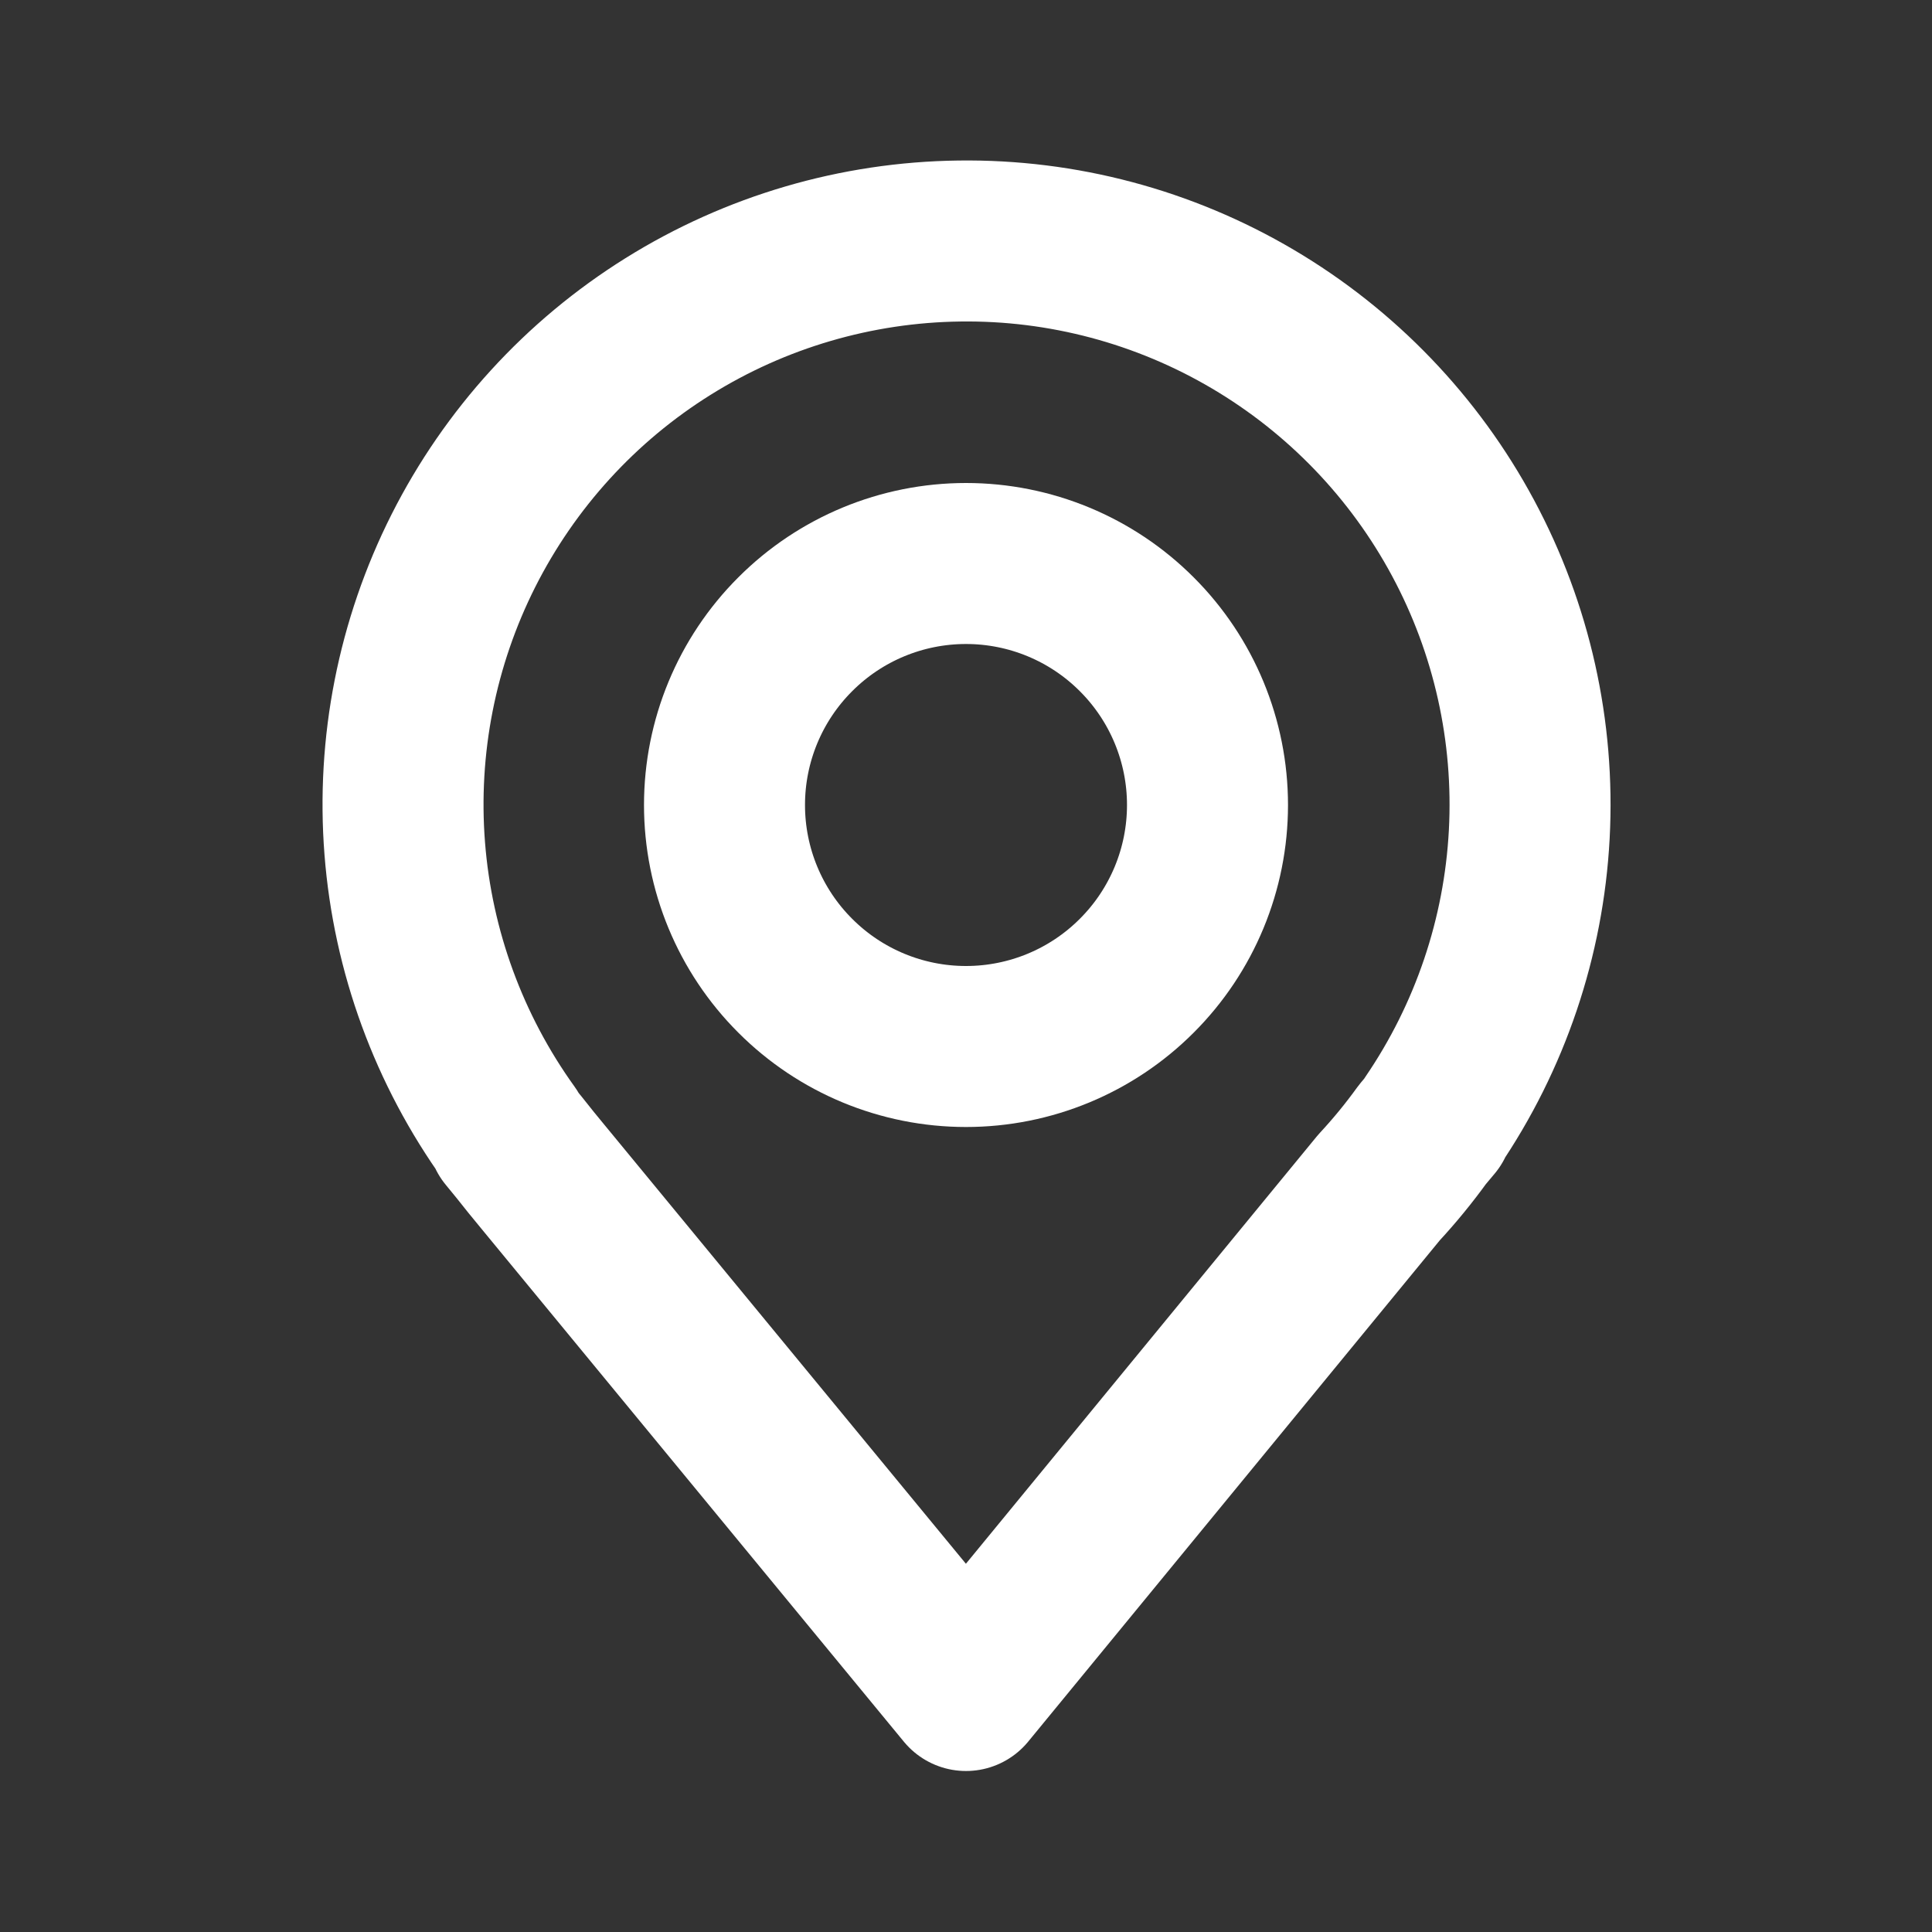
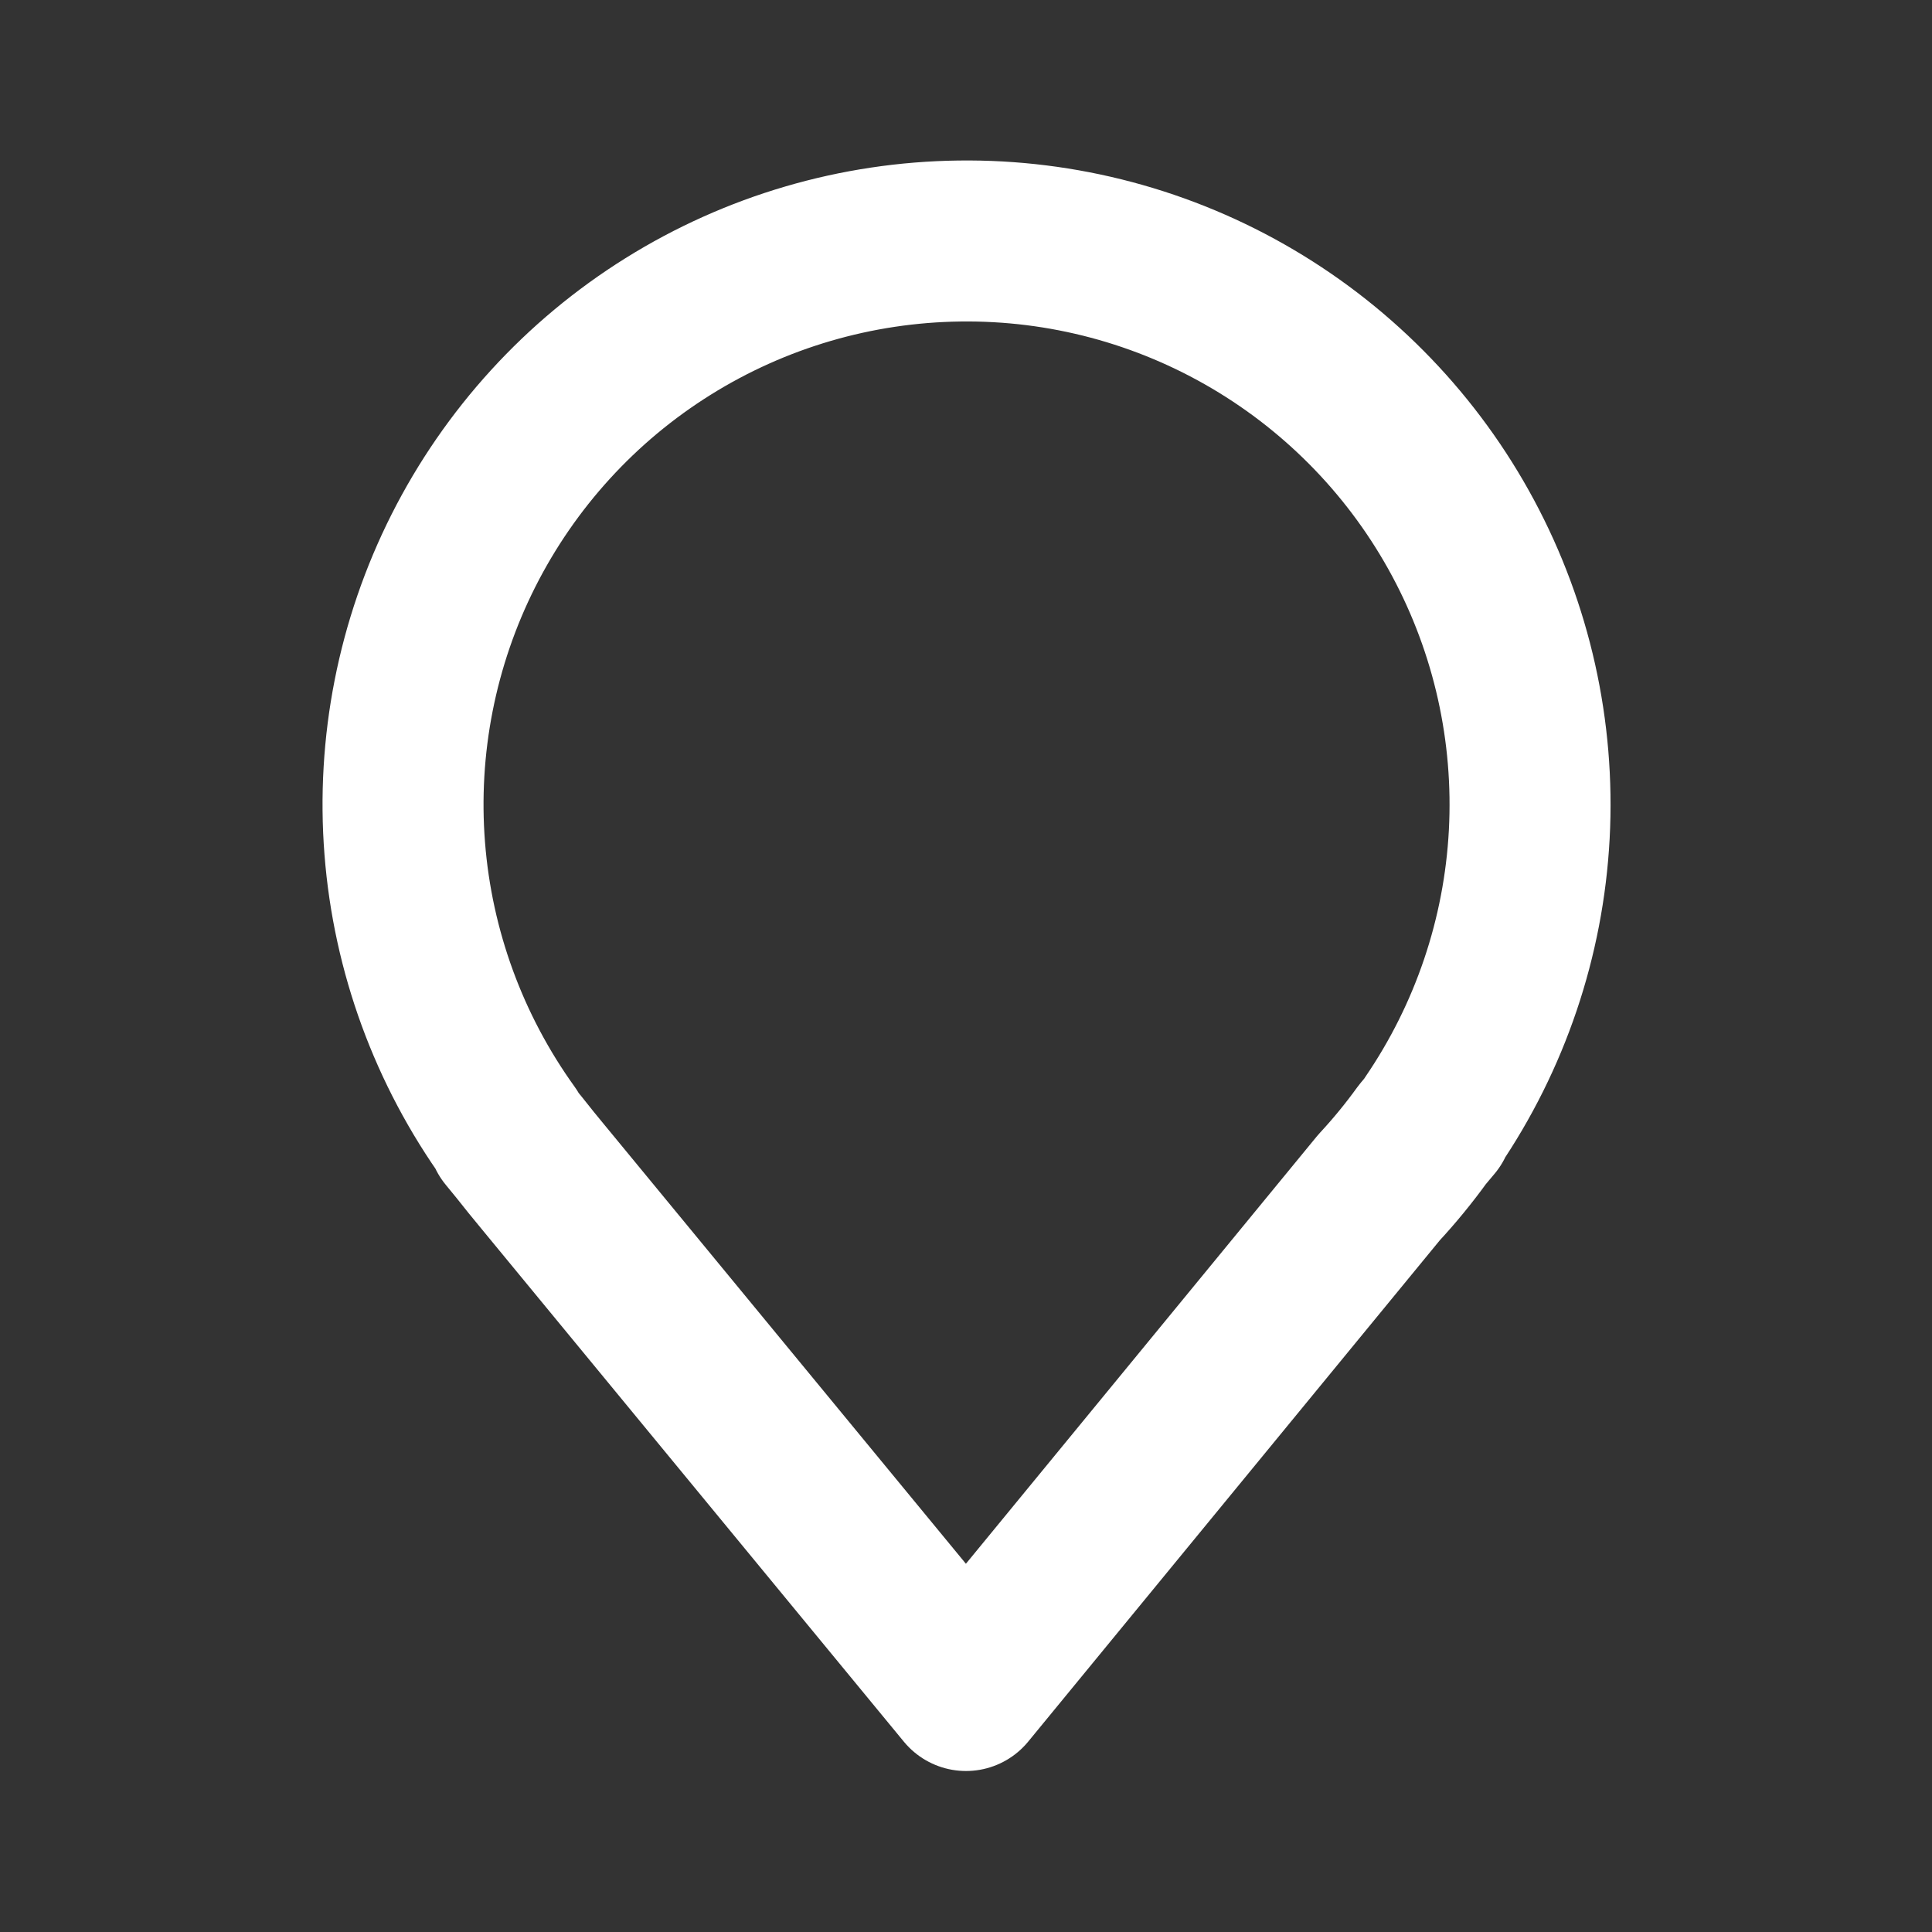
<svg xmlns="http://www.w3.org/2000/svg" width="24" height="24" viewBox="0 0 24 24" fill="none">
  <rect x="0" y="0" width="24" height="24" fill="#333333" stroke="none" />
-   <path d="M12 13C12.796 13 13.559 12.684 14.121 12.121C14.684 11.559 15 10.796 15 10C15 9.204 14.684 8.441 14.121 7.879C13.559 7.316 12.796 7 12 7C11.204 7 10.441 7.316 9.879 7.879C9.316 8.441 9 9.204 9 10C9 10.796 9.316 11.559 9.879 12.121C10.441 12.684 11.204 13 12 13Z" stroke="white" stroke-width="2" stroke-linecap="round" stroke-linejoin="round" />
  <path d="M17.8 13.938H17.789C18.511 12.88 18.929 11.644 18.997 10.365C19.065 9.086 18.781 7.813 18.175 6.684C17.57 5.556 16.666 4.615 15.563 3.964C14.46 3.313 13.199 2.977 11.919 2.994C10.638 3.01 9.386 3.377 8.3 4.055C7.213 4.733 6.334 5.697 5.757 6.84C5.18 7.984 4.928 9.264 5.028 10.541C5.128 11.818 5.577 13.042 6.325 14.082H6.309L6.449 14.253C6.549 14.38 6.649 14.504 6.749 14.624L12 21L17.13 14.752C17.324 14.543 17.504 14.323 17.67 14.093L17.8 13.938Z" stroke="white" stroke-width="2" stroke-linecap="round" stroke-linejoin="round" />
</svg>